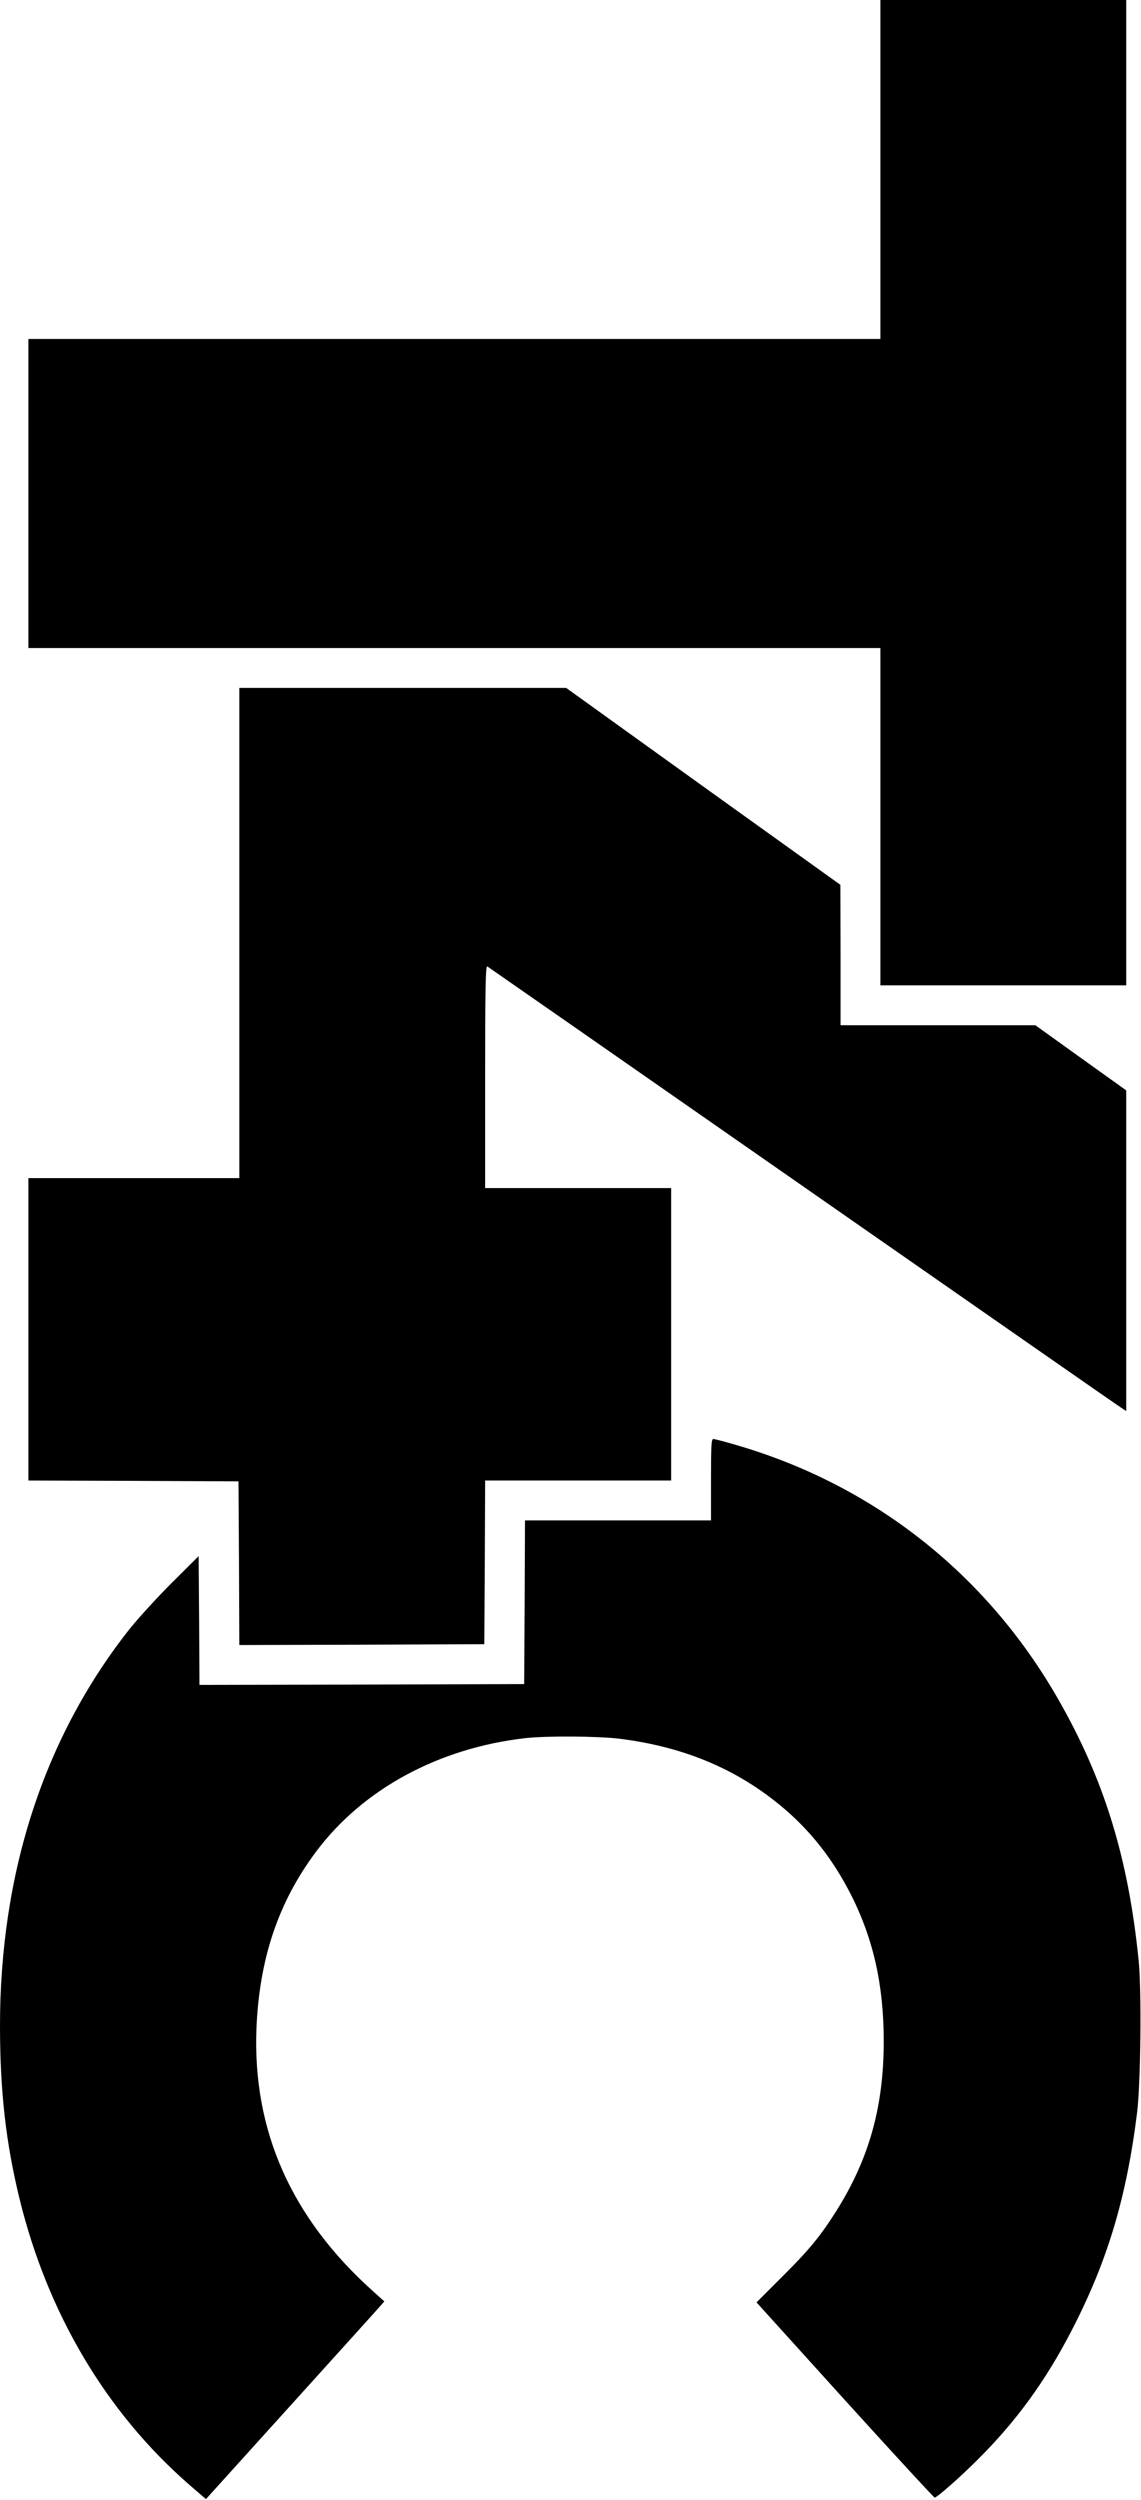
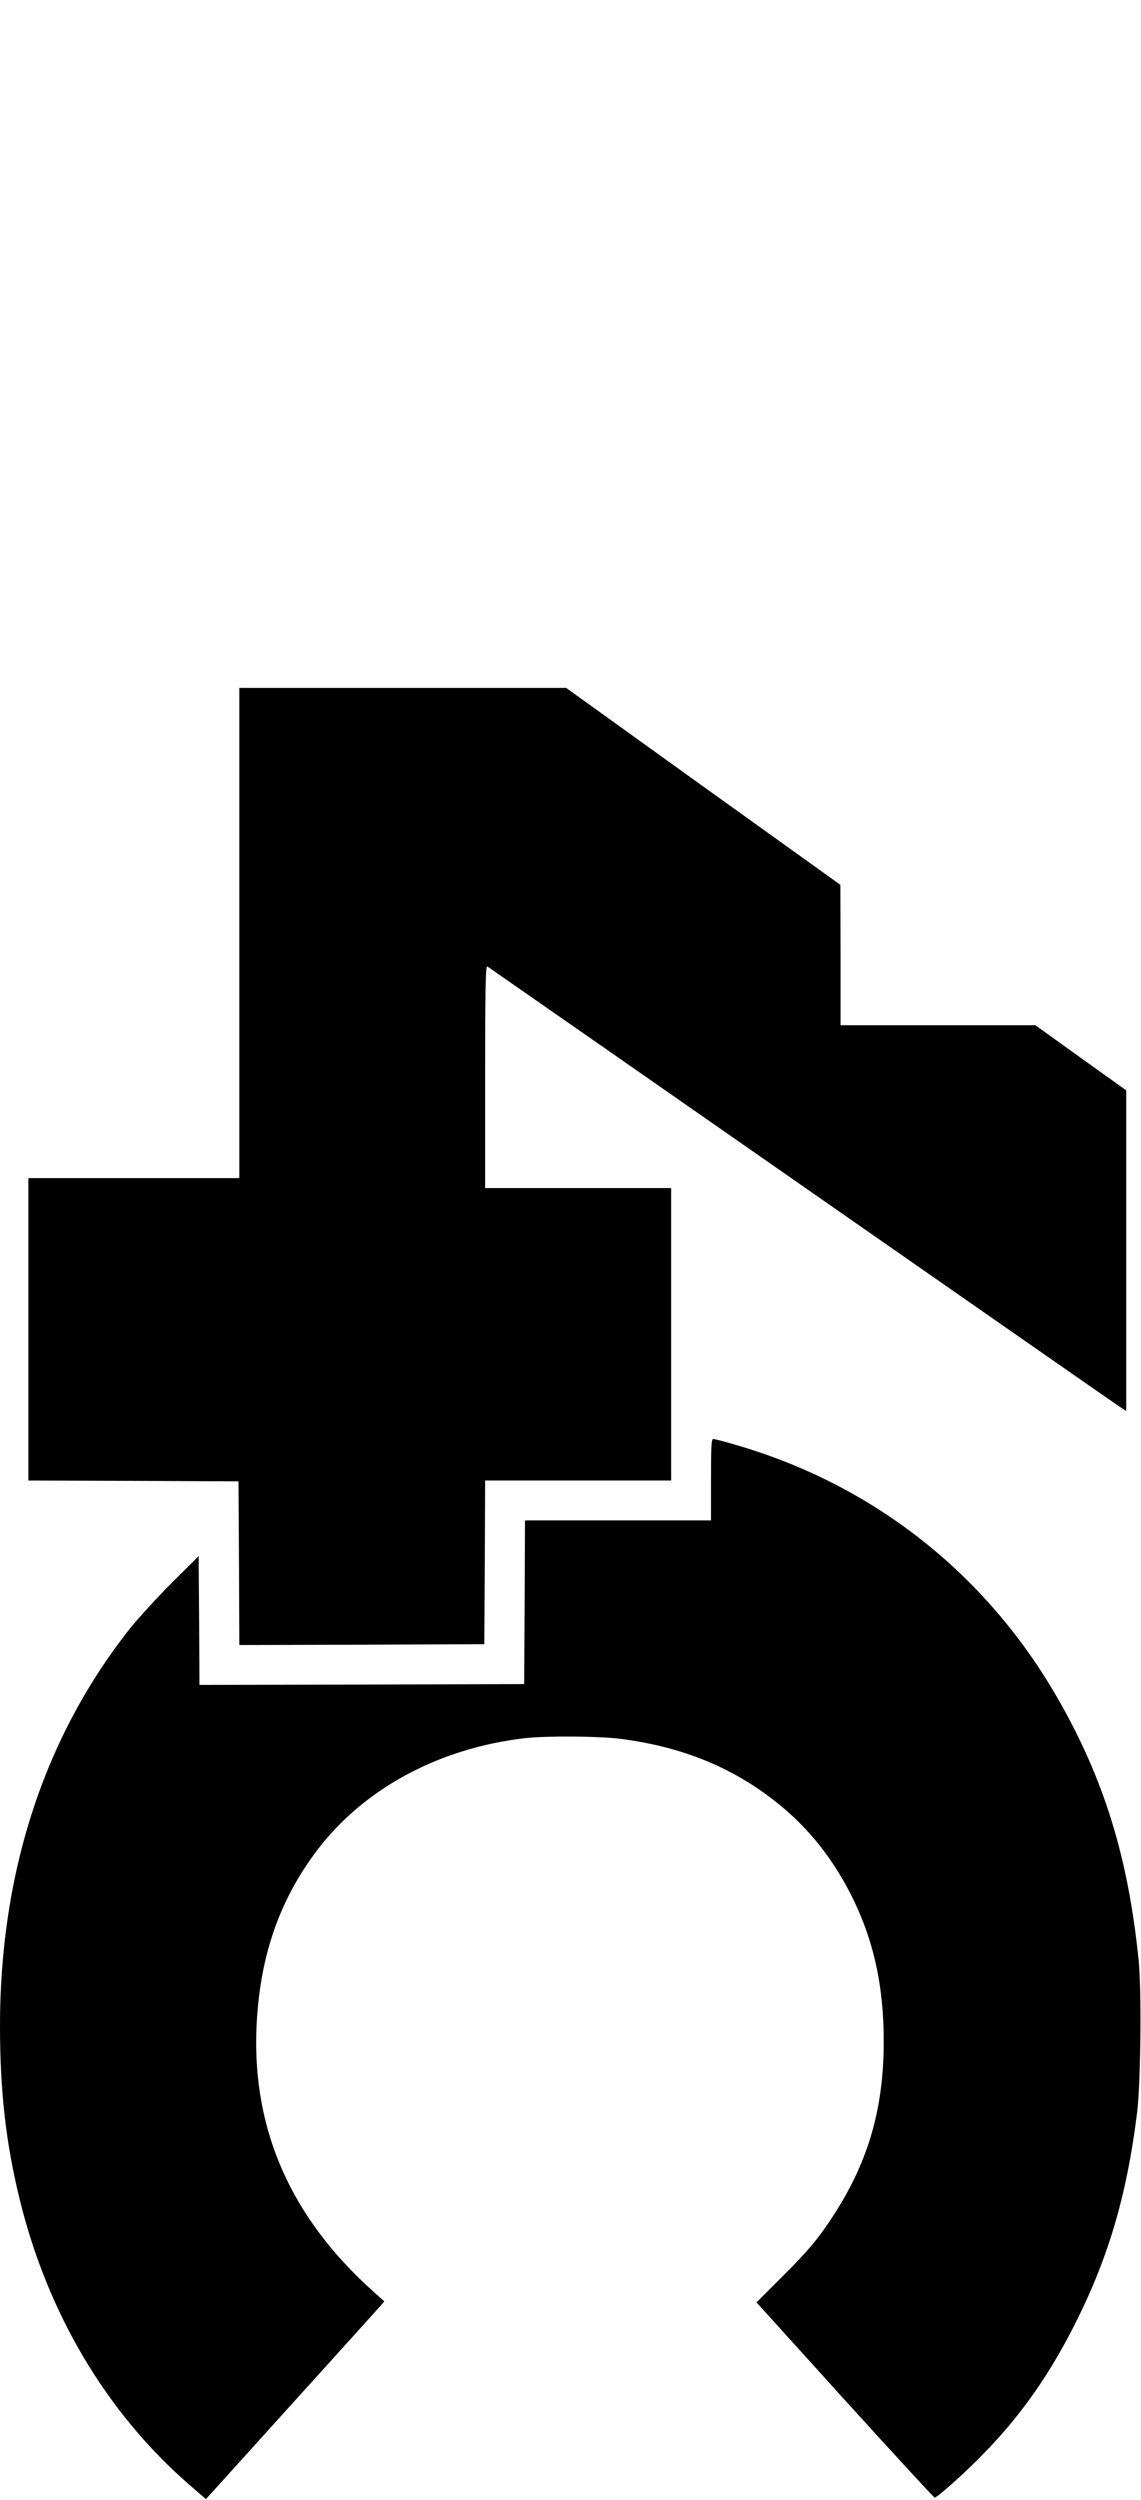
<svg xmlns="http://www.w3.org/2000/svg" width="916" height="2006" viewBox="0 0 916 2006" fill="none">
  <path d="M914.134 1573.33C905.867 1490.8 886.4 1427.6 849.067 1362.67C791.6 1262.67 701.067 1191.47 590.934 1159.47C581.867 1156.8 573.734 1154.67 572.667 1154.67C571.067 1154.67 570.8 1160.13 570.8 1187.33V1220H496.134H421.467L421.2 1285.73L420.8 1351.33L290.534 1351.73L160.134 1352L159.867 1300.4L159.467 1248.67L138 1270C126.267 1281.73 111.467 1298 104.934 1306C35.6 1393.2 -0.133 1502.4 0 1626.53C0.134 1678.53 4.667 1719.07 15.6 1764C38 1856 85.2 1935.6 151.734 1993.6L165.334 2005.33L234.4 1928.93C272.4 1886.93 304.667 1851.2 306 1849.6L308.534 1846.67L299.334 1838.4C233.734 1779.6 202.8 1709.6 205.867 1628C208.134 1571.87 223.334 1526.53 253.6 1486C291.2 1435.6 352.267 1402.53 422.134 1394.67C439.6 1392.8 479.867 1393.07 497.467 1395.2C551.6 1402 595.467 1421.2 632.8 1454.13C653.6 1472.67 669.867 1494.13 683.467 1520.93C701.334 1556.53 709.467 1593.33 709.467 1638C709.467 1690.4 697.734 1732.27 671.467 1774C658.667 1794.27 649.734 1805.2 628.134 1826.67L607.334 1847.47L678.267 1925.87C717.334 1968.93 749.734 2004.13 750.4 2004.13C752.4 2003.87 770.4 1988.13 785.067 1973.47C815.867 1942.8 839.2 1910.8 860.267 1870.13C889.067 1814.53 904.4 1763.47 912.934 1694.67C915.734 1671.2 916.534 1597.2 914.134 1573.33Z" fill="black" />
-   <path d="M805.467 0L706.8 0V136V272L364.8 272L22.8 272L22.8 396L22.8 520H364.8L706.8 520V655.333V790.667H805.467H904.134L904.134 395.333V0L805.467 0Z" fill="black" />
  <path d="M867.6 848.8L831.2 822.667H752.934L674.8 822.667V766.4L674.667 710L564.534 631.067L454.534 552H323.334H192.134L192.134 748.667L192.134 945.333H107.467H22.8L22.8 1066.67L22.8 1188L107.067 1188.27L191.467 1188.67L191.867 1254.4L192.134 1320L290.534 1319.73L388.8 1319.33L389.2 1253.73L389.467 1188H464.134H538.8V1070.67L538.8 953.333H464.134H389.467V863.867C389.467 792.8 389.867 774.667 391.2 775.467C392 776 506.267 855.467 644.8 952C783.467 1048.53 898.4 1128.67 900.534 1129.87L904.134 1132.27L904.134 1003.6V874.933L867.6 848.8Z" fill="black" />
</svg>